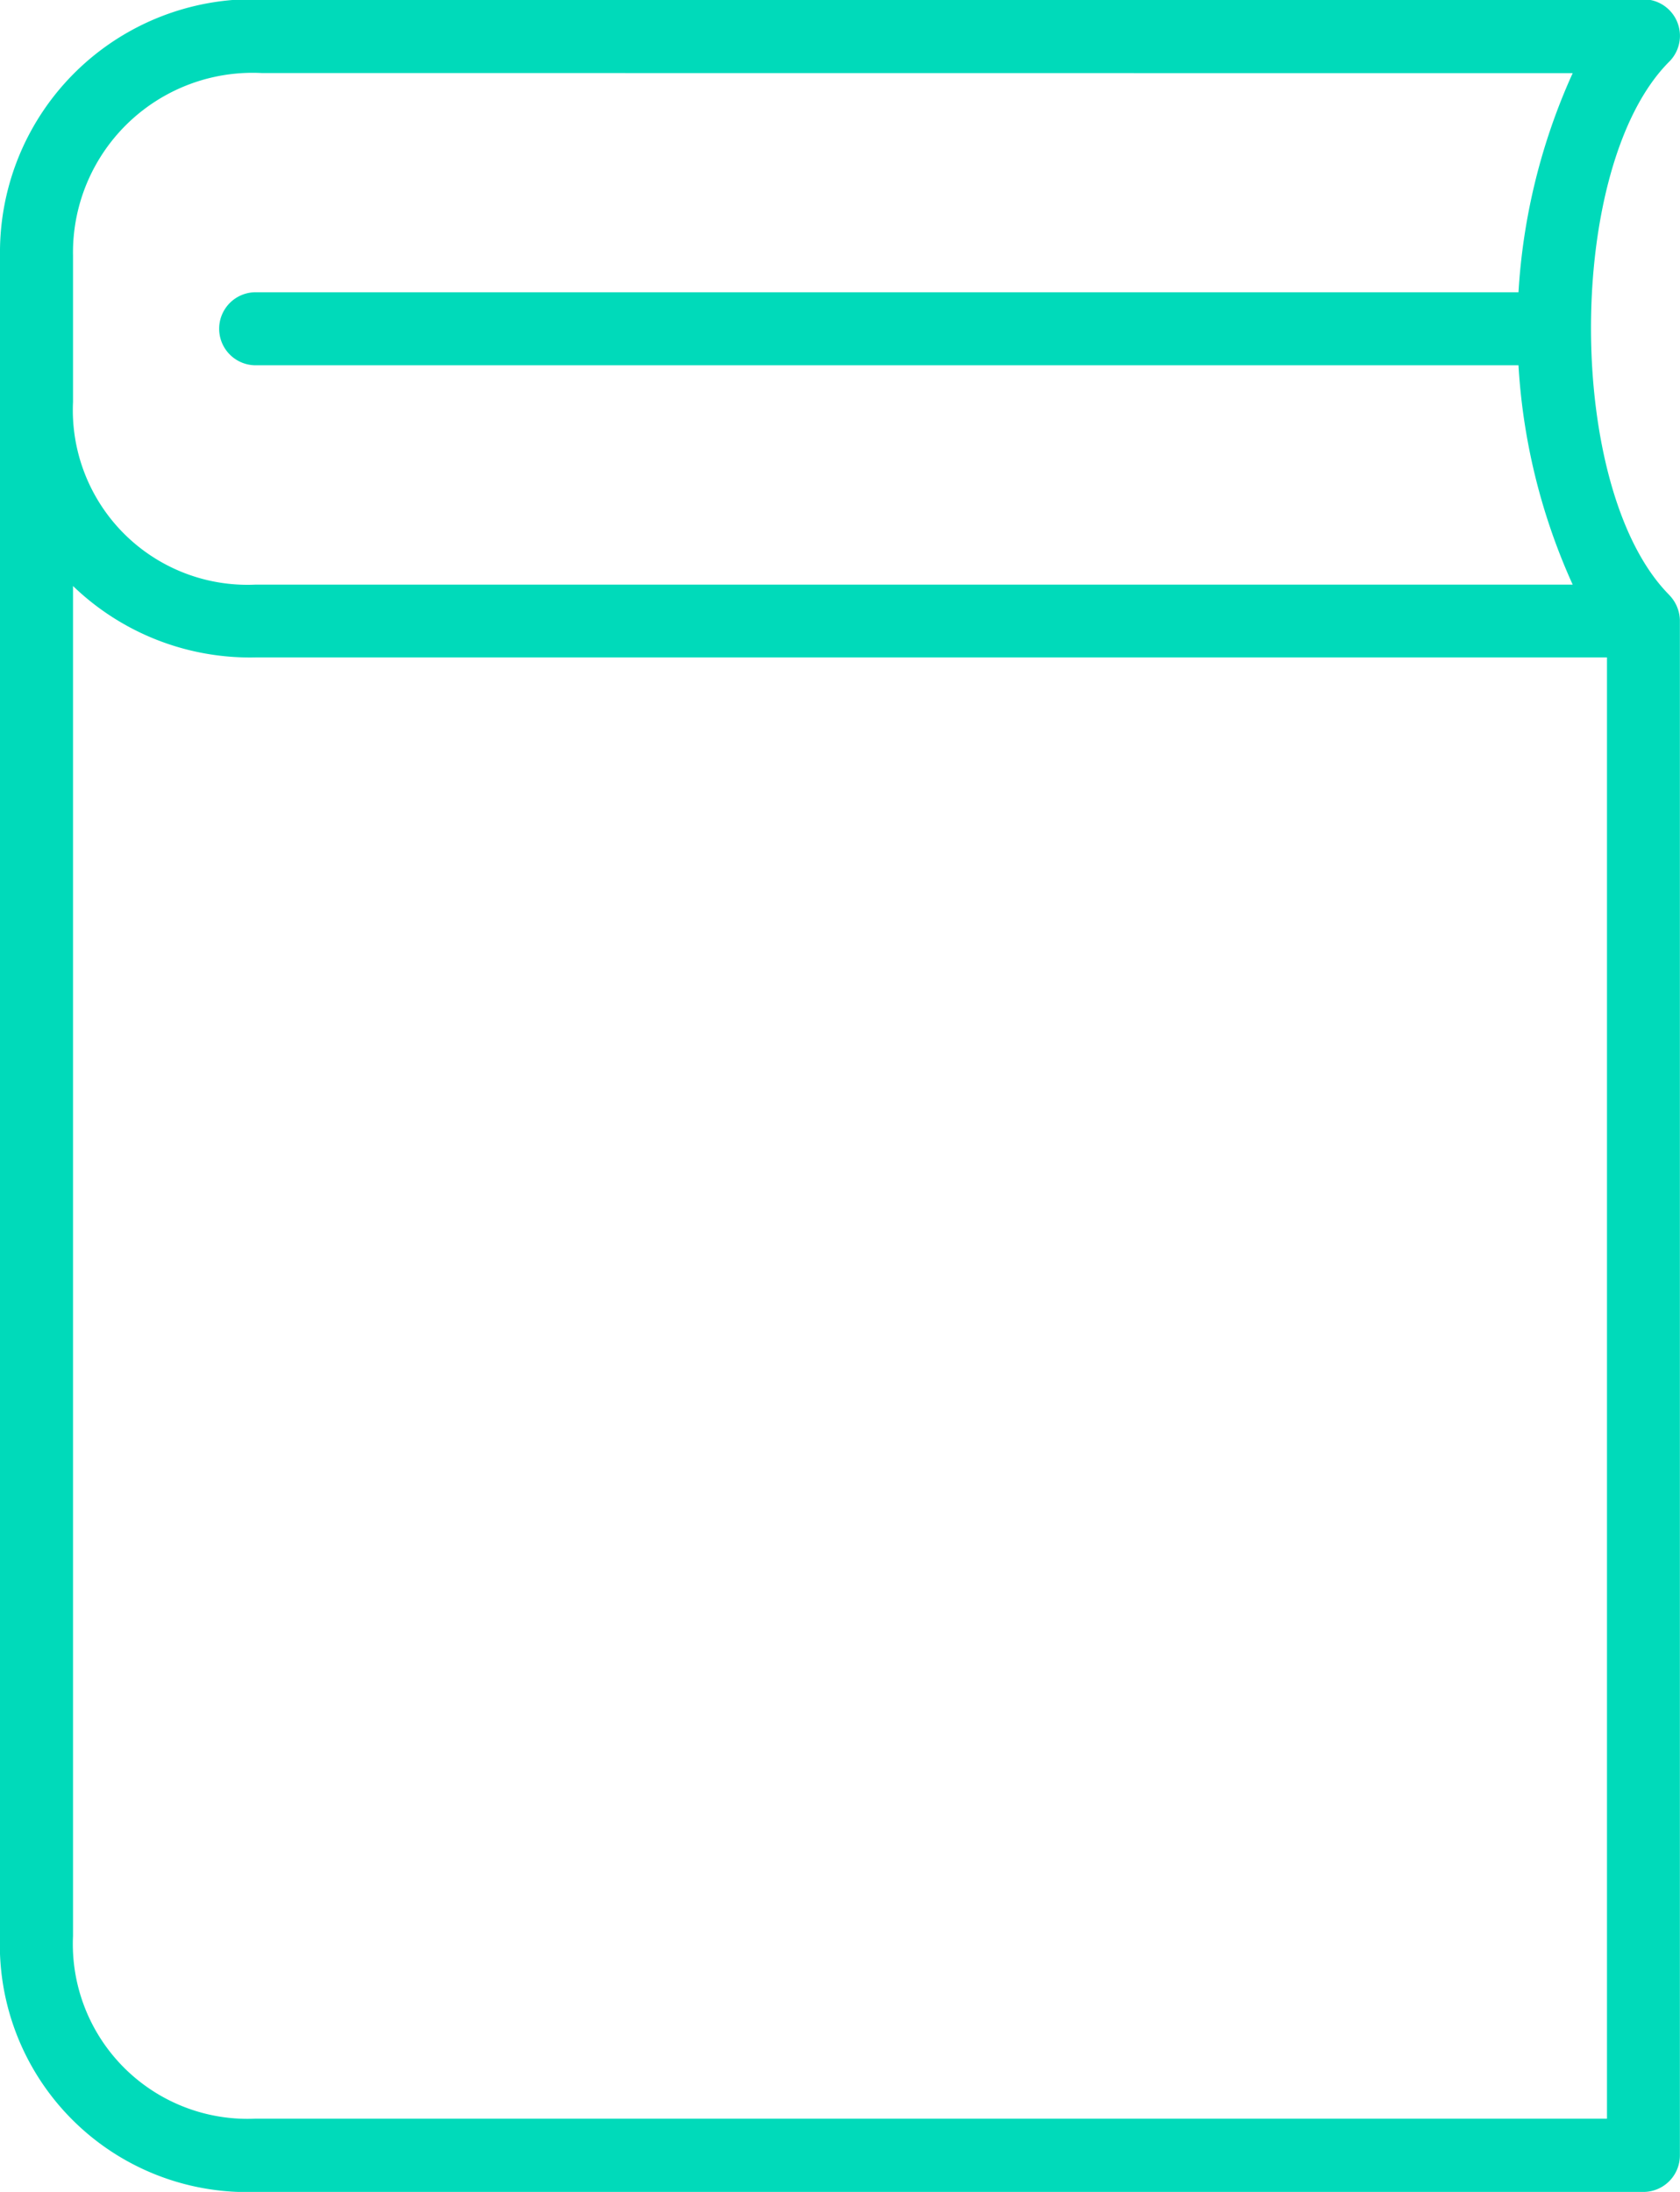
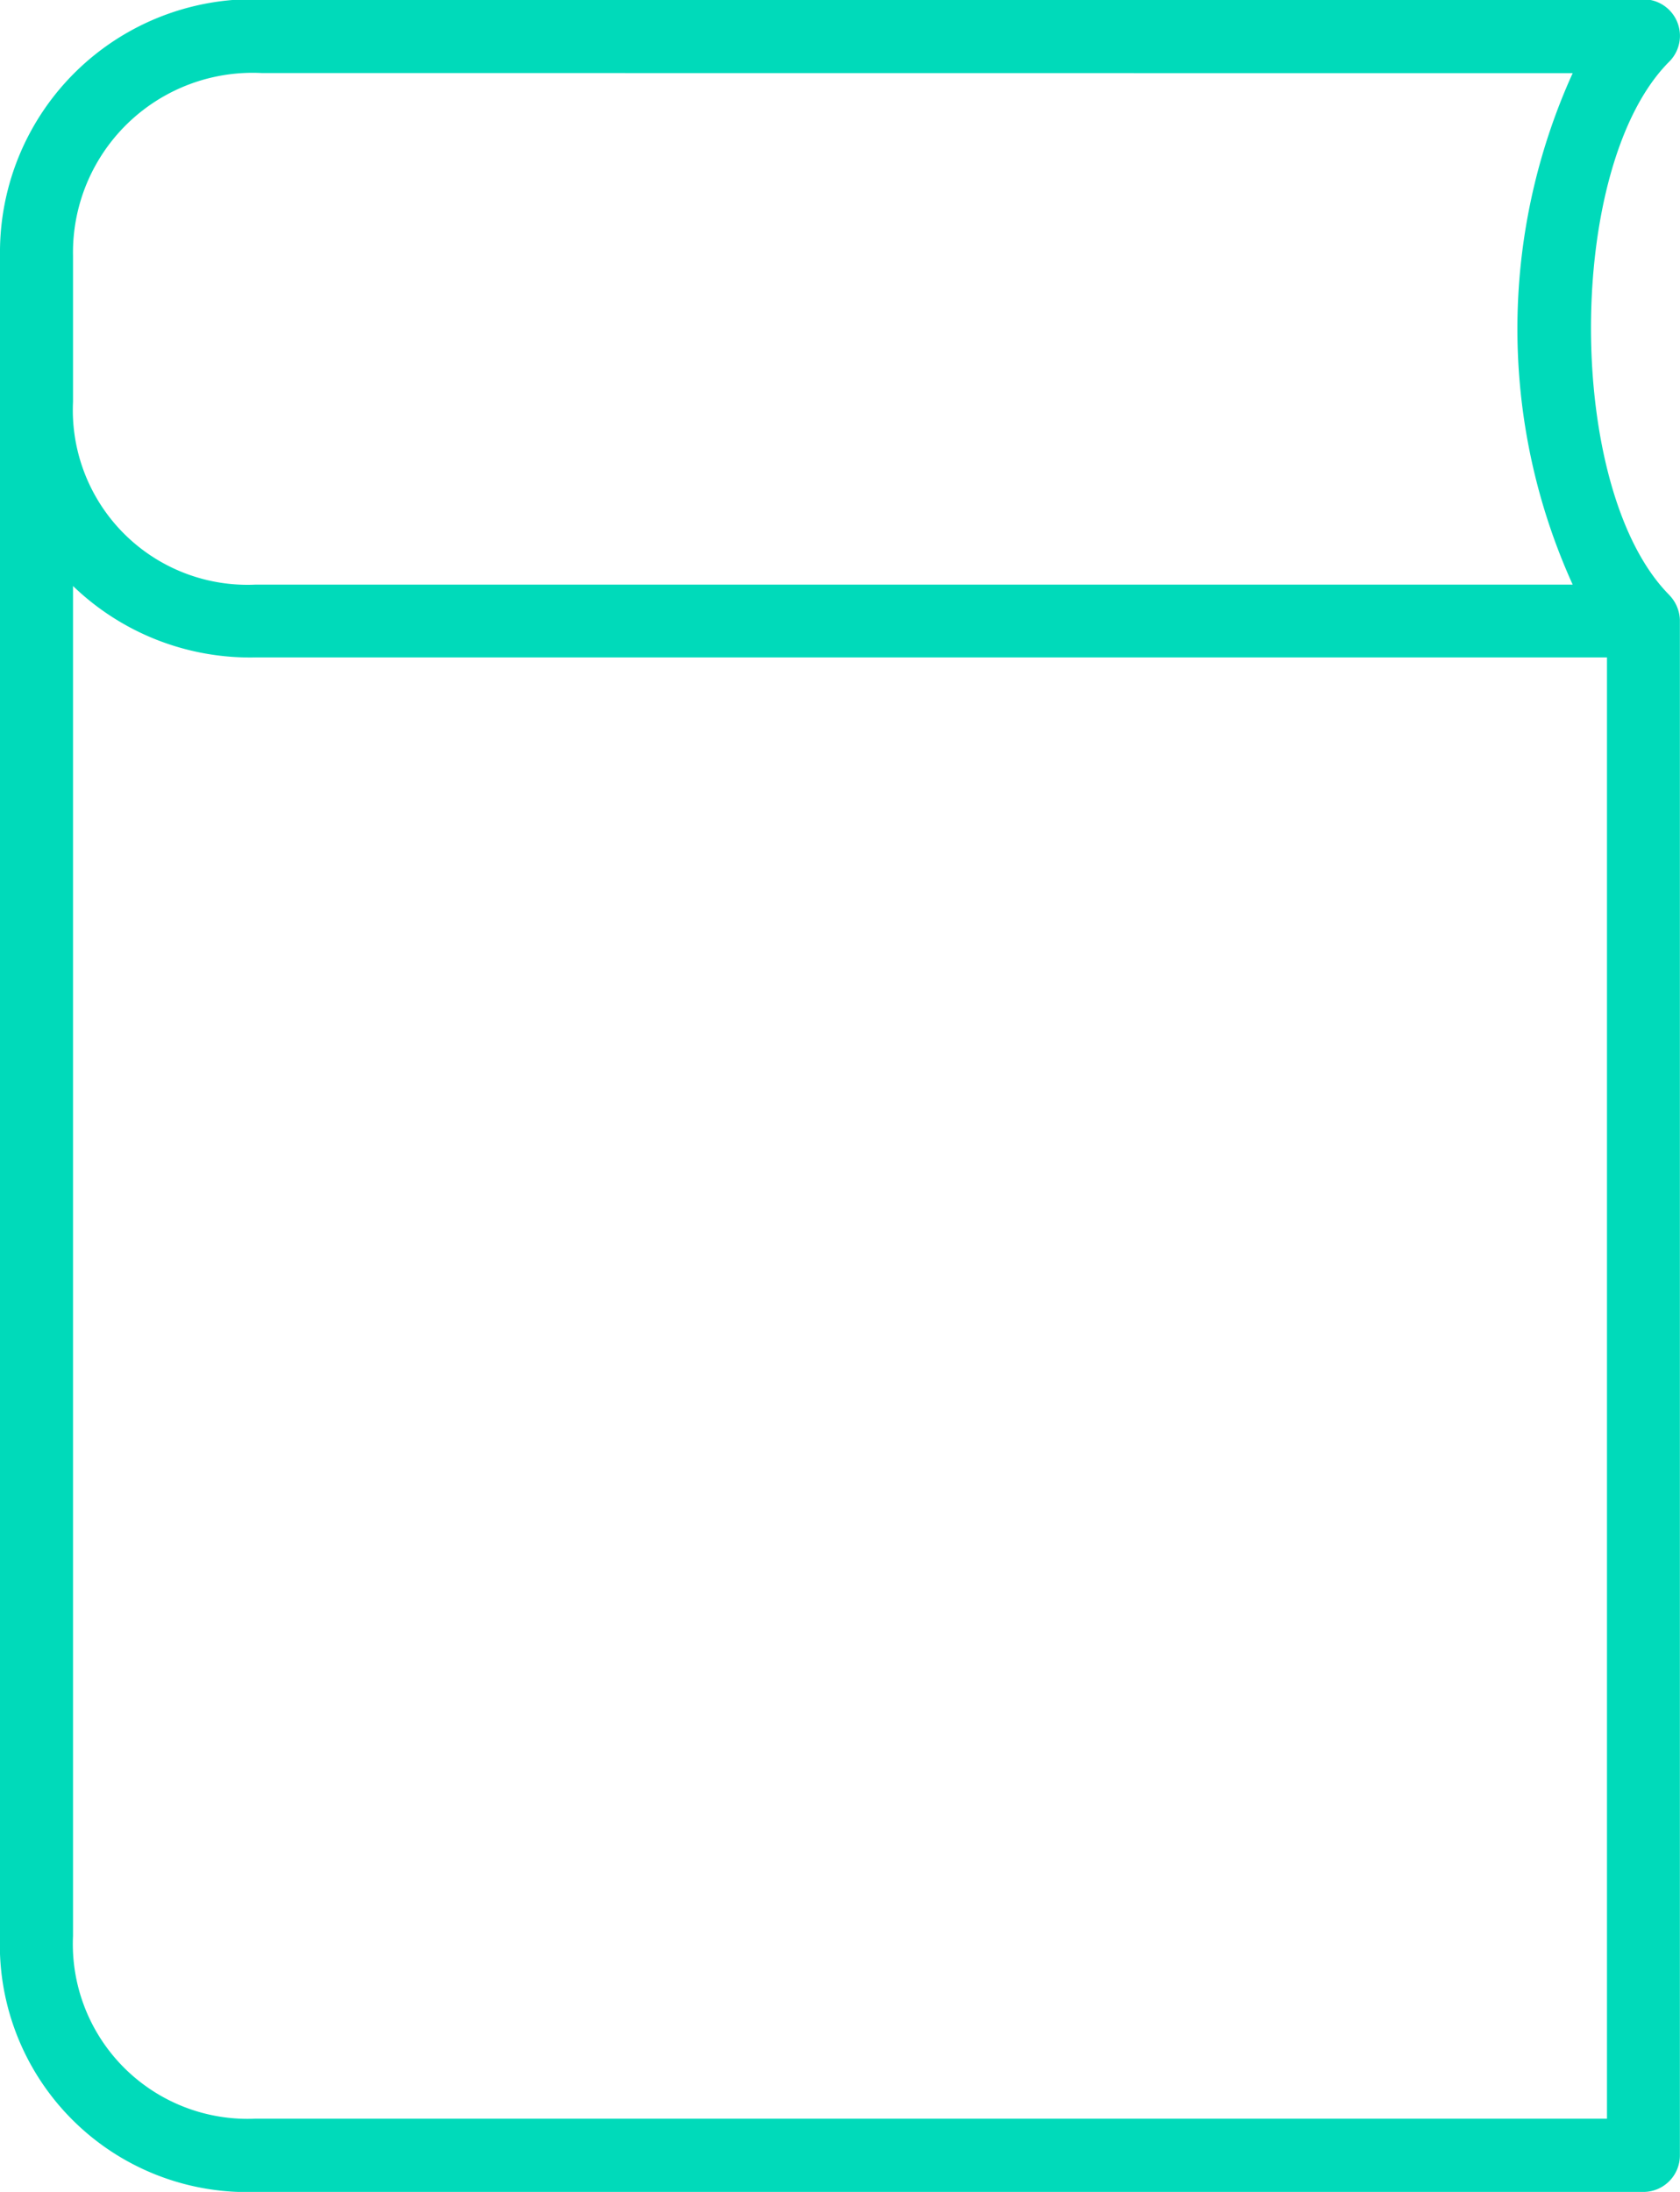
<svg xmlns="http://www.w3.org/2000/svg" width="14.496" height="18.908" viewBox="0 0 14.496 18.908">
  <g id="Group_638" data-name="Group 638" transform="translate(-303 -1320)">
    <g id="Group_634" data-name="Group 634" transform="translate(303 1320)">
      <g id="Group_632" data-name="Group 632">
        <path id="Path_243" data-name="Path 243" d="M317.181,1338.908H305.206A2.133,2.133,0,0,1,303,1336.7v-14.5a2.184,2.184,0,0,1,2.258-2.206h11.923a.315.315,0,0,1,.222.538c-.9.9-.9,3.693,0,4.6l.007.008h0a.323.323,0,0,1,.085.206h0v13.244A.315.315,0,0,1,317.181,1338.908Zm-13.551-13.853V1336.7a1.508,1.508,0,0,0,1.576,1.576h11.66v-12.605h-11.66A2.2,2.2,0,0,1,303.63,1325.055Zm1.628-4.425a1.55,1.55,0,0,0-1.628,1.576v1.261a1.507,1.507,0,0,0,1.576,1.576H316.57a5.34,5.34,0,0,1,0-4.412Z" transform="translate(-303 -1320)" fill="#00daba" />
      </g>
      <g id="Group_633" data-name="Group 633" transform="translate(1.891 2.521)">
-         <path id="Path_244" data-name="Path 244" d="M317.345,1324.63h-11.03a.315.315,0,1,1,0-.63h11.03a.315.315,0,1,1,0,.63Z" transform="translate(-306 -1324)" fill="#00daba" />
-       </g>
+         </g>
    </g>
  </g>
</svg>